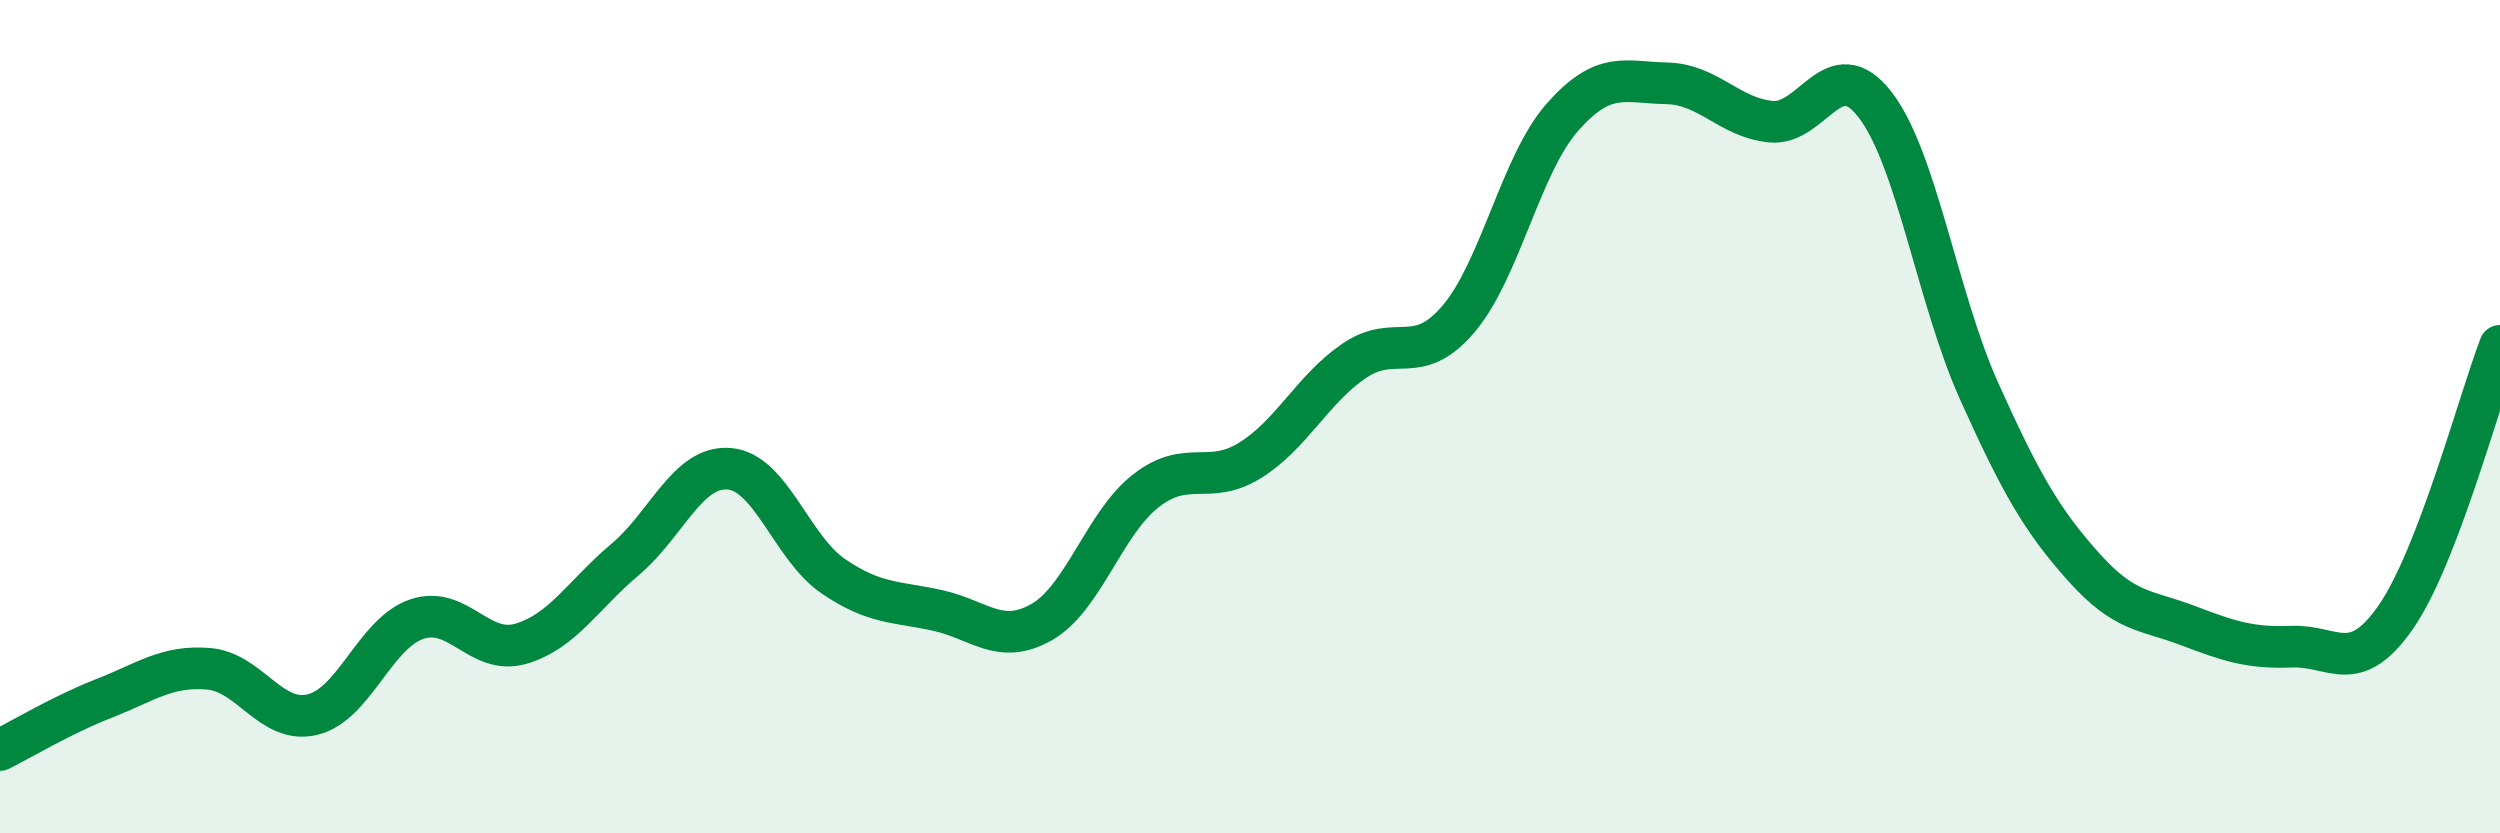
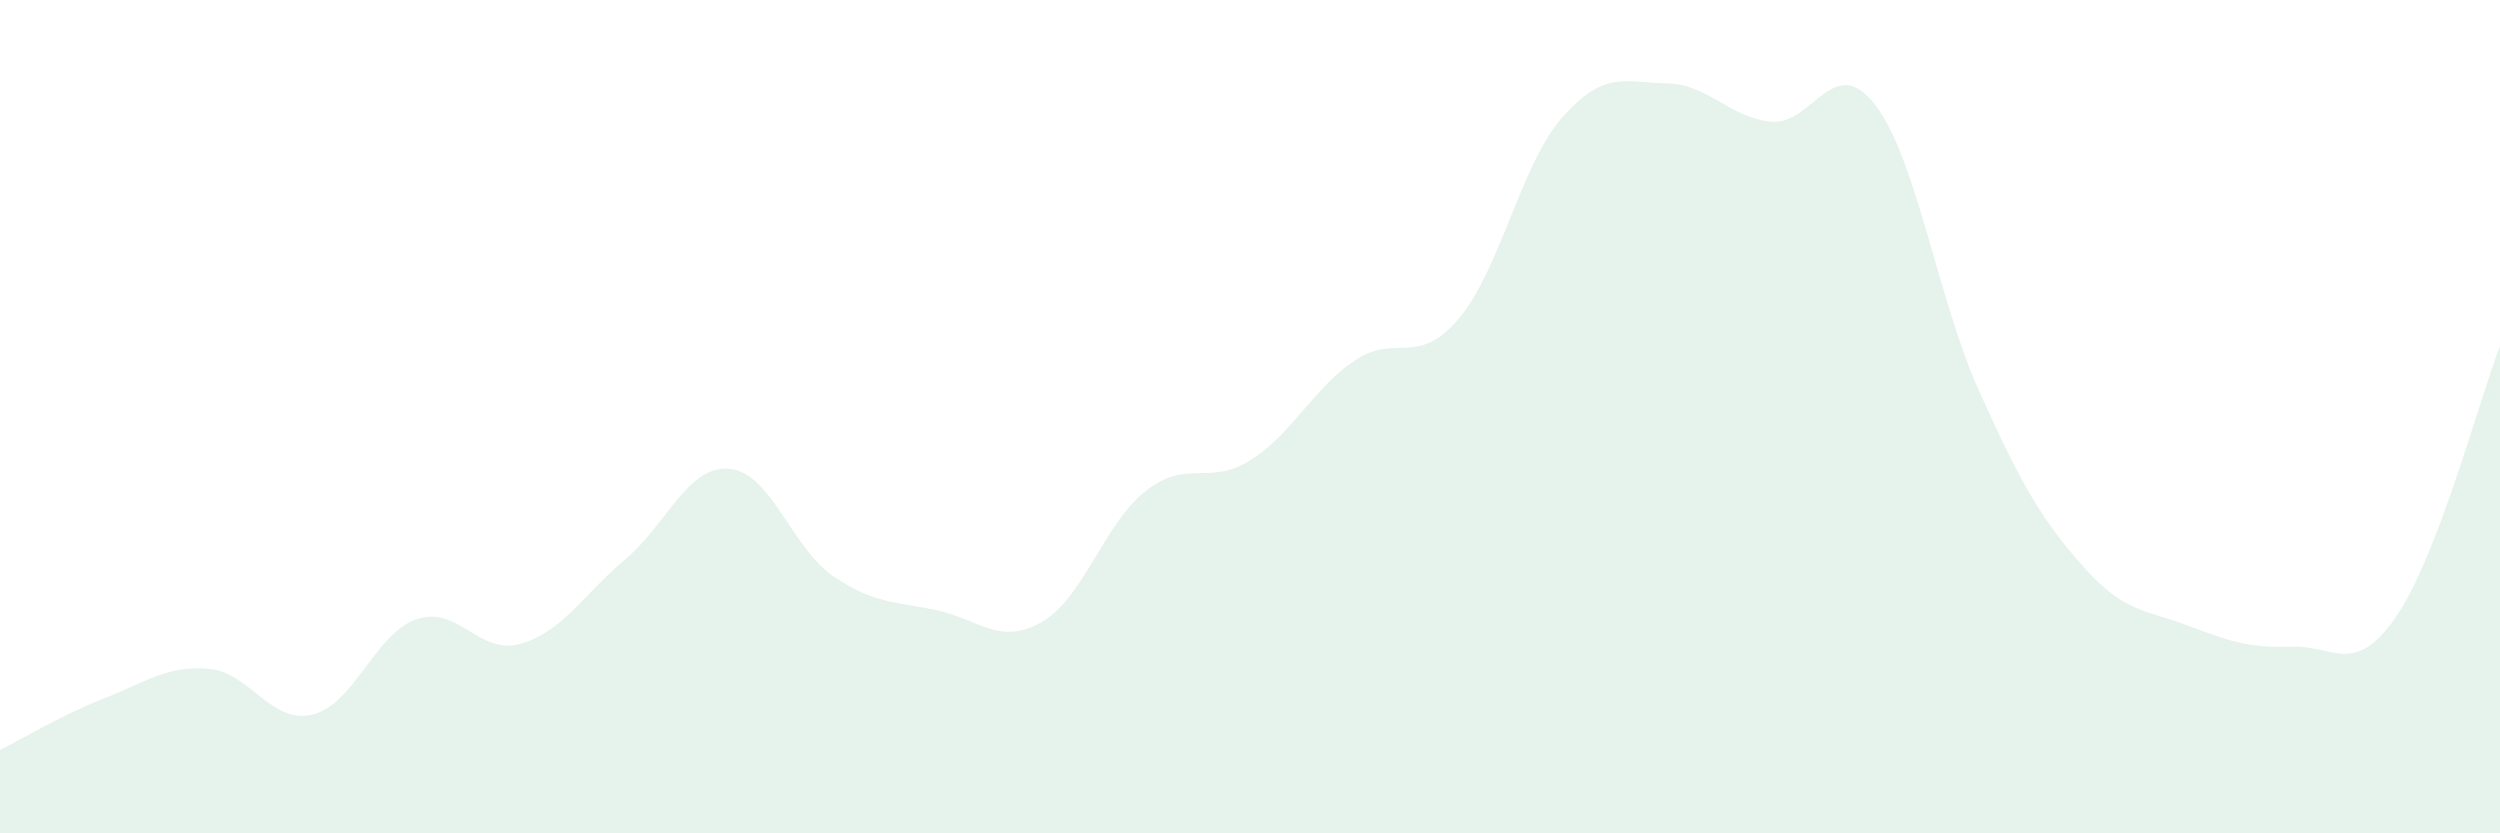
<svg xmlns="http://www.w3.org/2000/svg" width="60" height="20" viewBox="0 0 60 20">
  <path d="M 0,18 C 0.5,17.75 1.5,17.15 2.5,16.76 C 3.5,16.37 4,15.97 5,16.05 C 6,16.13 6.5,17.39 7.5,17.15 C 8.5,16.91 9,15.2 10,14.86 C 11,14.52 11.5,15.74 12.5,15.45 C 13.5,15.16 14,14.27 15,13.43 C 16,12.59 16.5,11.17 17.5,11.25 C 18.5,11.33 19,13.15 20,13.83 C 21,14.51 21.5,14.43 22.5,14.65 C 23.5,14.87 24,15.5 25,14.93 C 26,14.36 26.5,12.56 27.5,11.78 C 28.5,11 29,11.67 30,11.05 C 31,10.43 31.5,9.34 32.5,8.66 C 33.5,7.98 34,8.83 35,7.66 C 36,6.49 36.5,3.94 37.5,2.81 C 38.5,1.68 39,1.98 40,2 C 41,2.02 41.5,2.82 42.5,2.92 C 43.5,3.02 44,1.22 45,2.51 C 46,3.8 46.5,7.17 47.5,9.39 C 48.5,11.61 49,12.48 50,13.6 C 51,14.72 51.5,14.63 52.5,15.01 C 53.5,15.39 54,15.56 55,15.52 C 56,15.48 56.5,16.25 57.5,14.81 C 58.5,13.37 59.5,9.6 60,8.3L60 20L0 20Z" fill="#008740" opacity="0.1" stroke-linecap="round" stroke-linejoin="round" />
-   <path d="M 0,18 C 0.5,17.75 1.5,17.15 2.5,16.76 C 3.5,16.37 4,15.97 5,16.05 C 6,16.13 6.5,17.39 7.5,17.15 C 8.5,16.91 9,15.2 10,14.86 C 11,14.52 11.5,15.74 12.5,15.45 C 13.5,15.16 14,14.27 15,13.43 C 16,12.59 16.5,11.17 17.5,11.25 C 18.5,11.33 19,13.15 20,13.83 C 21,14.51 21.5,14.43 22.5,14.65 C 23.5,14.87 24,15.5 25,14.93 C 26,14.36 26.5,12.56 27.5,11.78 C 28.5,11 29,11.67 30,11.05 C 31,10.43 31.5,9.34 32.5,8.66 C 33.5,7.98 34,8.83 35,7.66 C 36,6.49 36.5,3.94 37.5,2.81 C 38.5,1.68 39,1.98 40,2 C 41,2.02 41.5,2.82 42.5,2.92 C 43.5,3.02 44,1.22 45,2.51 C 46,3.8 46.5,7.17 47.5,9.39 C 48.5,11.61 49,12.48 50,13.6 C 51,14.72 51.5,14.63 52.5,15.01 C 53.5,15.39 54,15.56 55,15.52 C 56,15.48 56.5,16.25 57.5,14.81 C 58.5,13.37 59.5,9.6 60,8.3" stroke="#008740" stroke-width="1" fill="none" stroke-linecap="round" stroke-linejoin="round" />
</svg>